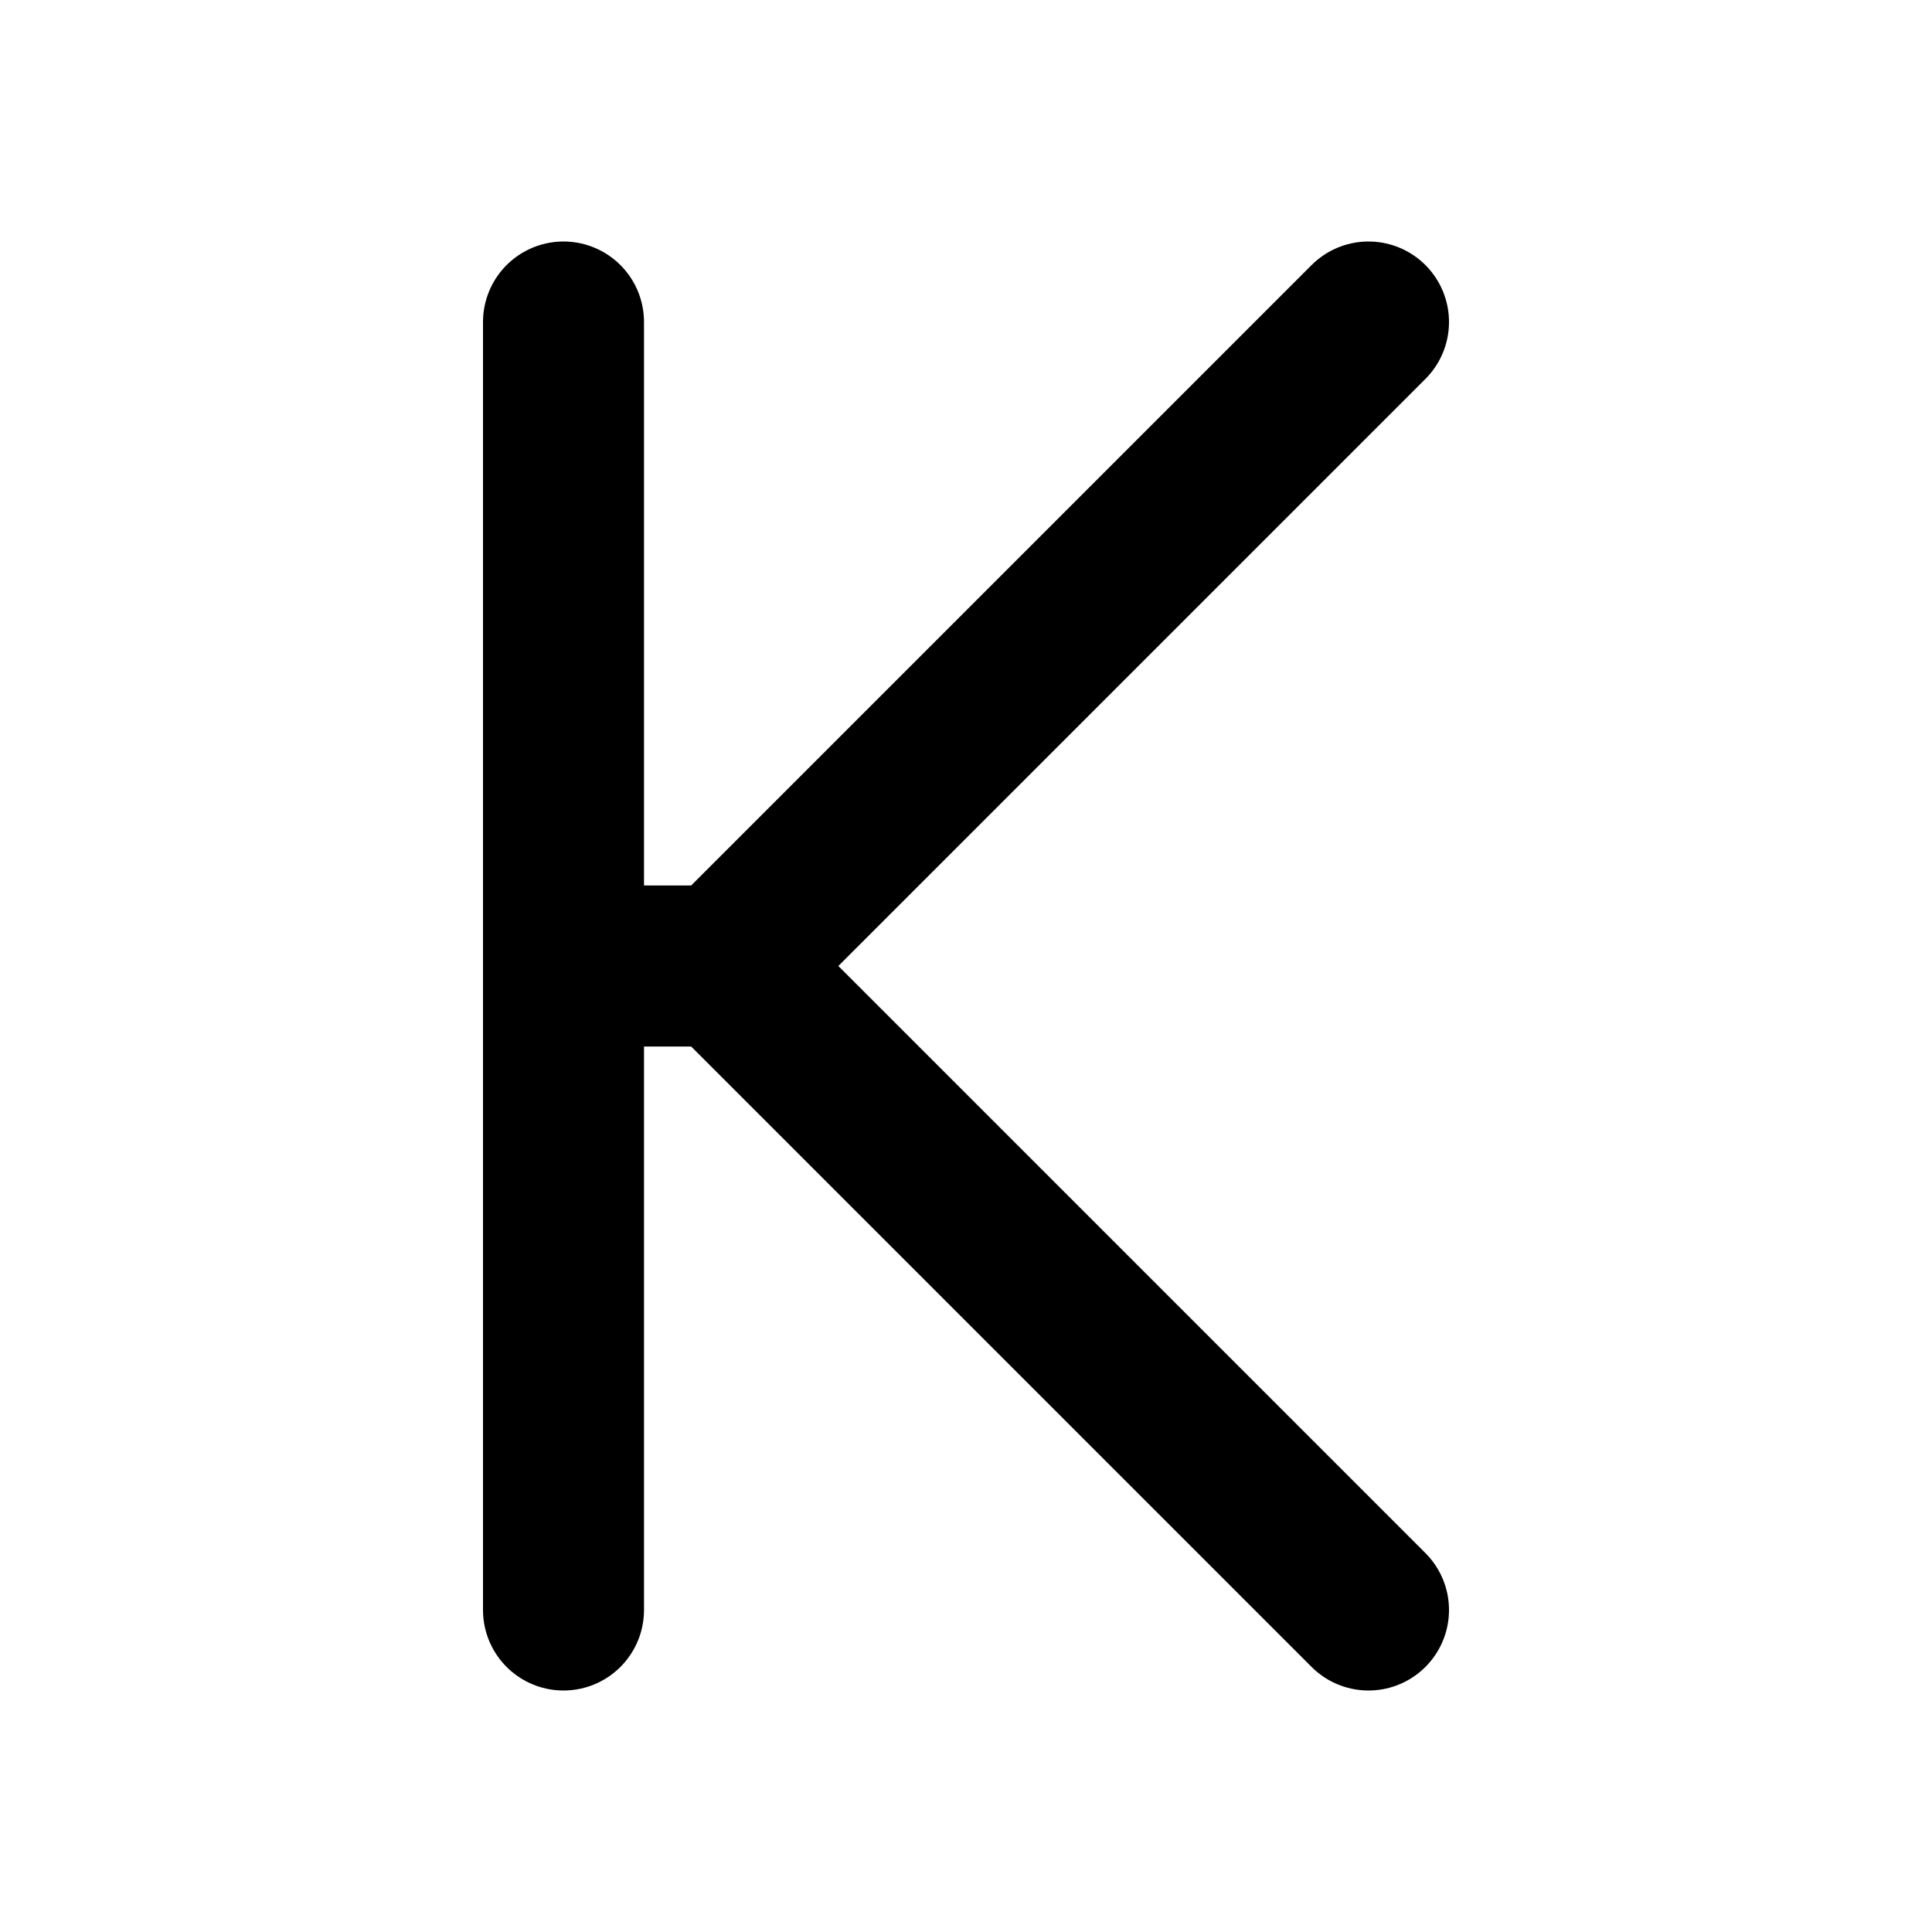
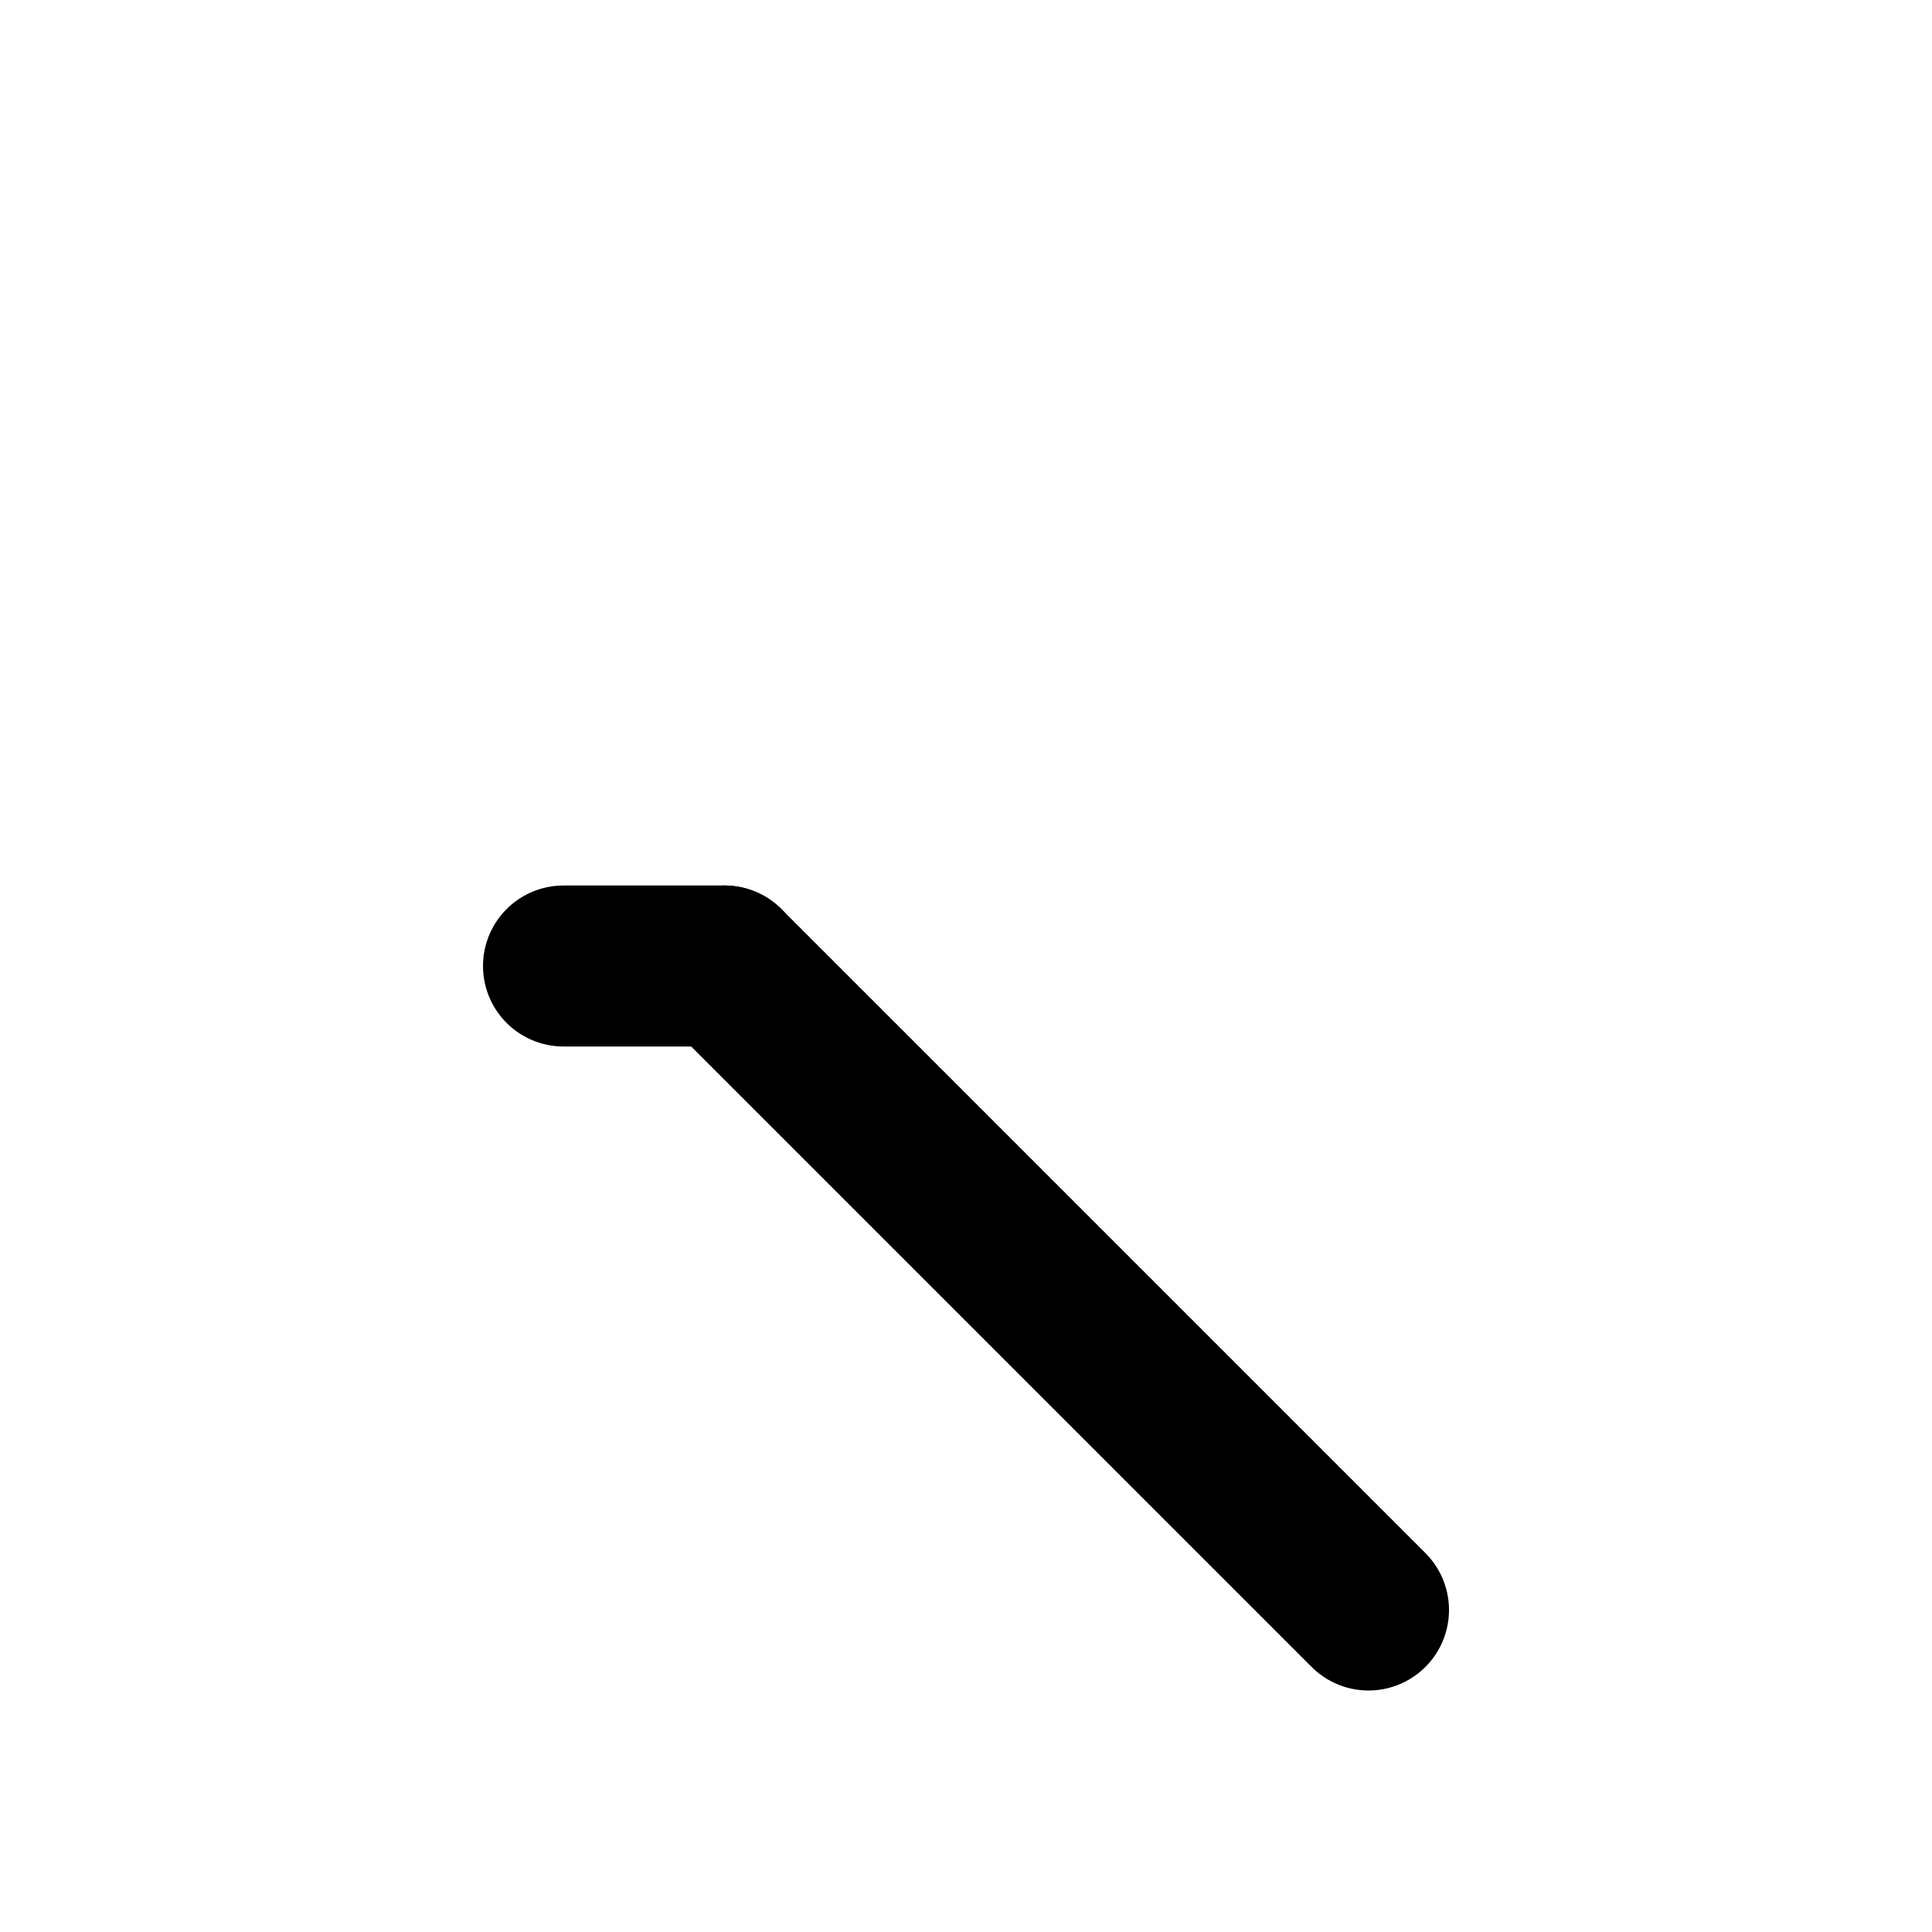
<svg xmlns="http://www.w3.org/2000/svg" width="24" height="24" viewBox="0 0 24 24" fill="none" stroke="currentColor" stroke-width="2" stroke-linecap="round" stroke-linejoin="round" class="icon icon-tabler icons-tabler-outline icon-tabler-letter-k">
  <path stroke="none" d="M0 0h24v24H0z" fill="none" />
-   <path d="M7 4l0 16" />
-   <path d="M7 12h2l8 -8" />
+   <path d="M7 12h2" />
  <path d="M9 12l8 8" />
</svg>